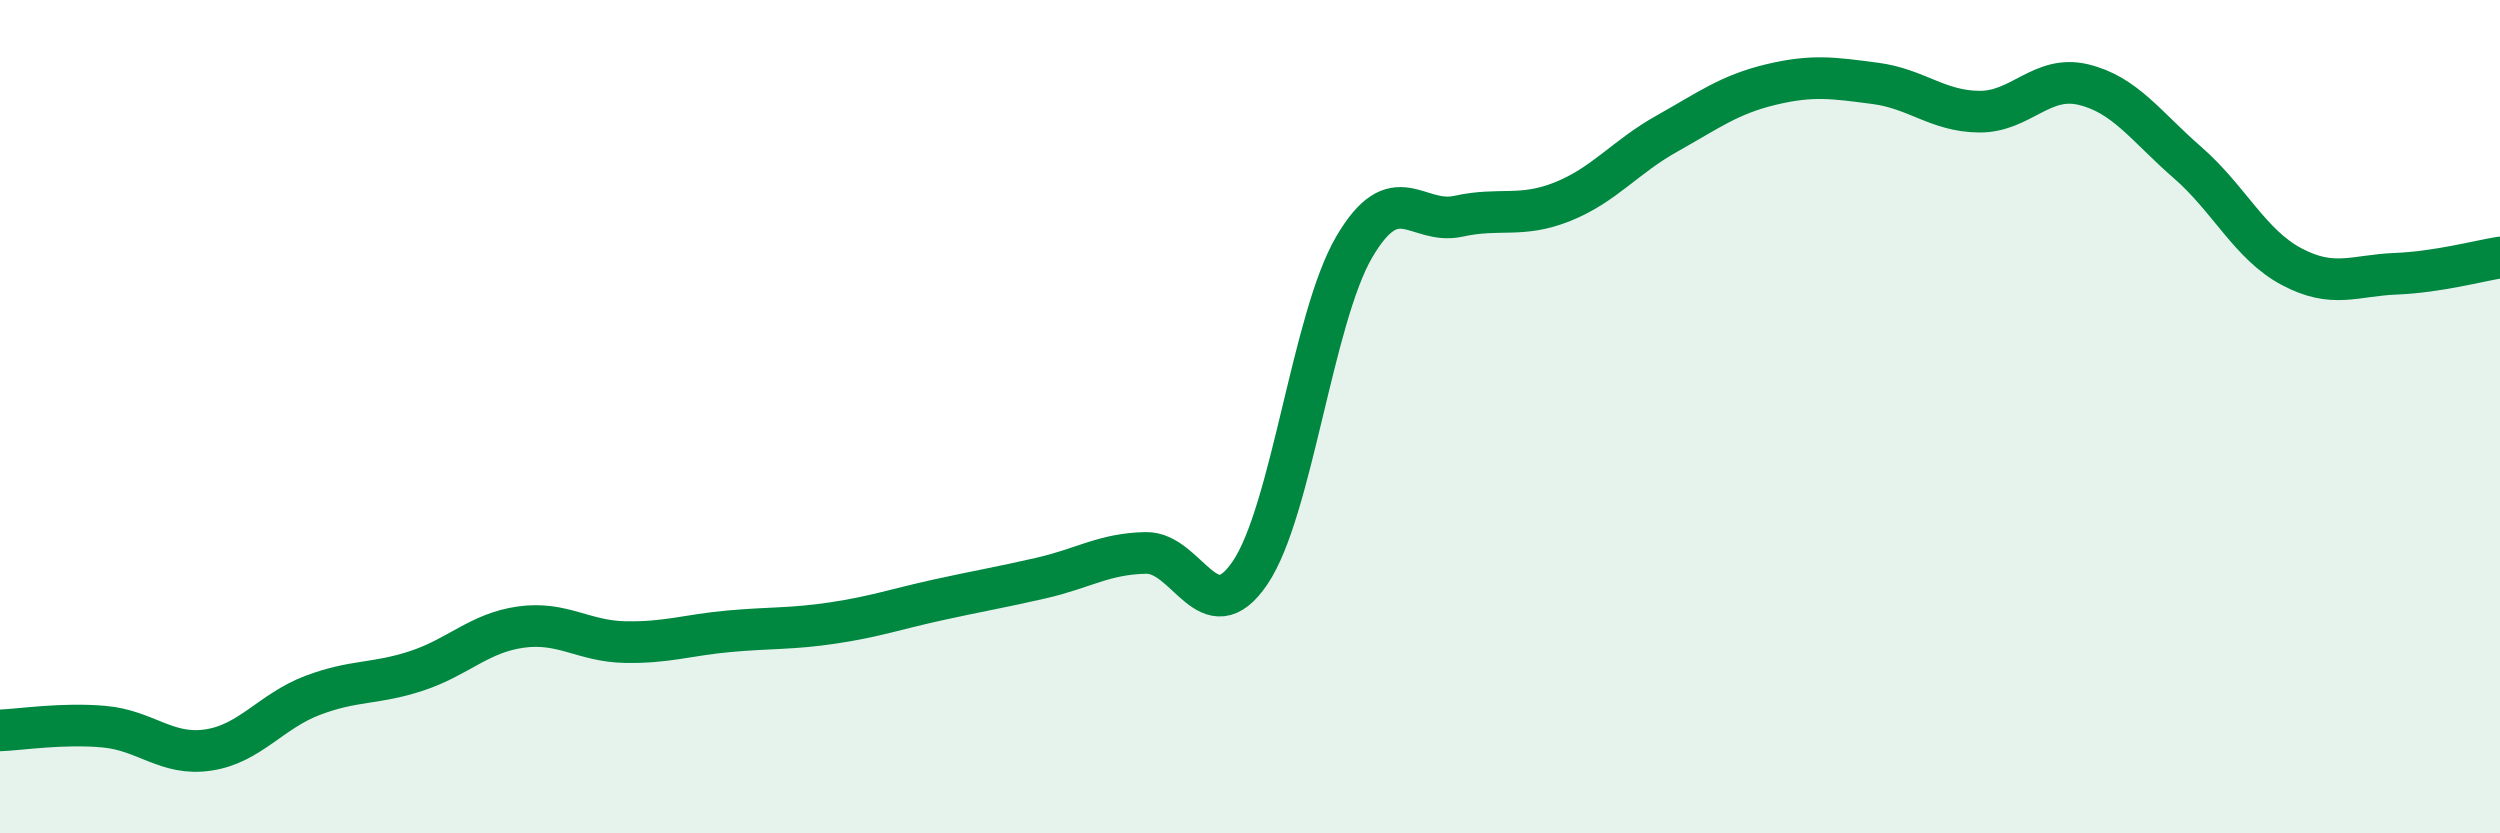
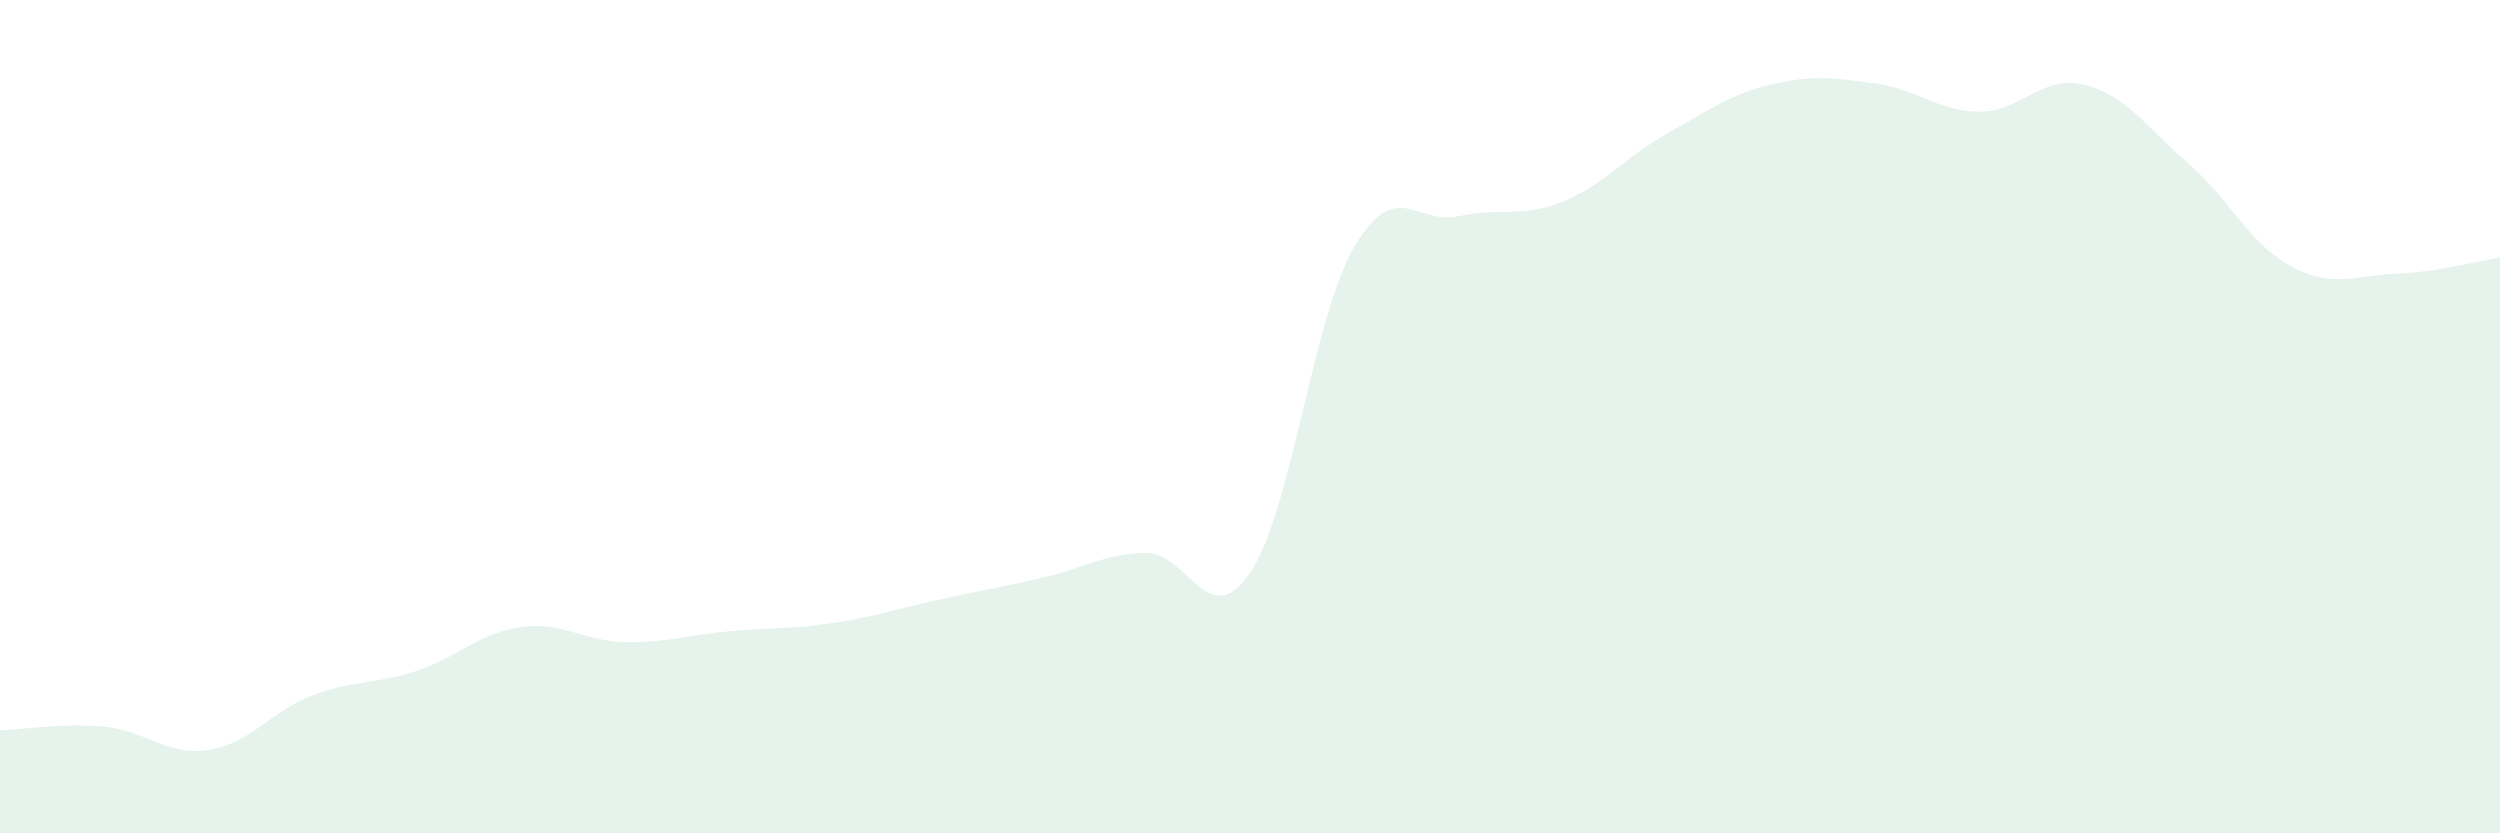
<svg xmlns="http://www.w3.org/2000/svg" width="60" height="20" viewBox="0 0 60 20">
  <path d="M 0,17.53 C 0.5,17.51 1.5,17.35 2.5,17.44 C 3.5,17.53 4,18.15 5,18 C 6,17.85 6.5,17.07 7.5,16.69 C 8.5,16.31 9,16.43 10,16.1 C 11,15.77 11.5,15.19 12.5,15.05 C 13.5,14.91 14,15.39 15,15.41 C 16,15.43 16.5,15.24 17.5,15.15 C 18.5,15.06 19,15.1 20,14.95 C 21,14.8 21.5,14.62 22.5,14.4 C 23.5,14.18 24,14.1 25,13.87 C 26,13.64 26.5,13.29 27.5,13.27 C 28.5,13.25 29,15.22 30,13.75 C 31,12.28 31.5,7.64 32.5,5.93 C 33.5,4.22 34,5.41 35,5.19 C 36,4.97 36.5,5.24 37.5,4.84 C 38.5,4.44 39,3.77 40,3.21 C 41,2.65 41.5,2.27 42.5,2.03 C 43.5,1.79 44,1.87 45,2 C 46,2.13 46.5,2.67 47.5,2.68 C 48.5,2.69 49,1.79 50,2.03 C 51,2.27 51.5,3.03 52.5,3.9 C 53.5,4.77 54,5.87 55,6.4 C 56,6.93 56.5,6.61 57.5,6.57 C 58.5,6.53 59.5,6.26 60,6.18L60 20L0 20Z" fill="#008740" opacity="0.1" stroke-linecap="round" stroke-linejoin="round" />
-   <path d="M 0,17.53 C 0.5,17.51 1.5,17.35 2.5,17.44 C 3.5,17.53 4,18.15 5,18 C 6,17.85 6.5,17.07 7.5,16.69 C 8.5,16.31 9,16.43 10,16.1 C 11,15.77 11.5,15.19 12.5,15.05 C 13.5,14.91 14,15.39 15,15.41 C 16,15.43 16.5,15.24 17.5,15.15 C 18.5,15.06 19,15.1 20,14.95 C 21,14.8 21.5,14.62 22.5,14.4 C 23.5,14.18 24,14.1 25,13.87 C 26,13.64 26.5,13.29 27.5,13.27 C 28.5,13.25 29,15.22 30,13.75 C 31,12.28 31.5,7.64 32.5,5.93 C 33.5,4.22 34,5.41 35,5.19 C 36,4.97 36.5,5.24 37.5,4.84 C 38.5,4.44 39,3.77 40,3.21 C 41,2.65 41.5,2.27 42.5,2.03 C 43.5,1.79 44,1.87 45,2 C 46,2.13 46.5,2.67 47.5,2.68 C 48.5,2.69 49,1.79 50,2.03 C 51,2.27 51.5,3.03 52.5,3.9 C 53.5,4.77 54,5.87 55,6.4 C 56,6.93 56.5,6.61 57.5,6.57 C 58.5,6.53 59.5,6.26 60,6.18" stroke="#008740" stroke-width="1" fill="none" stroke-linecap="round" stroke-linejoin="round" />
</svg>